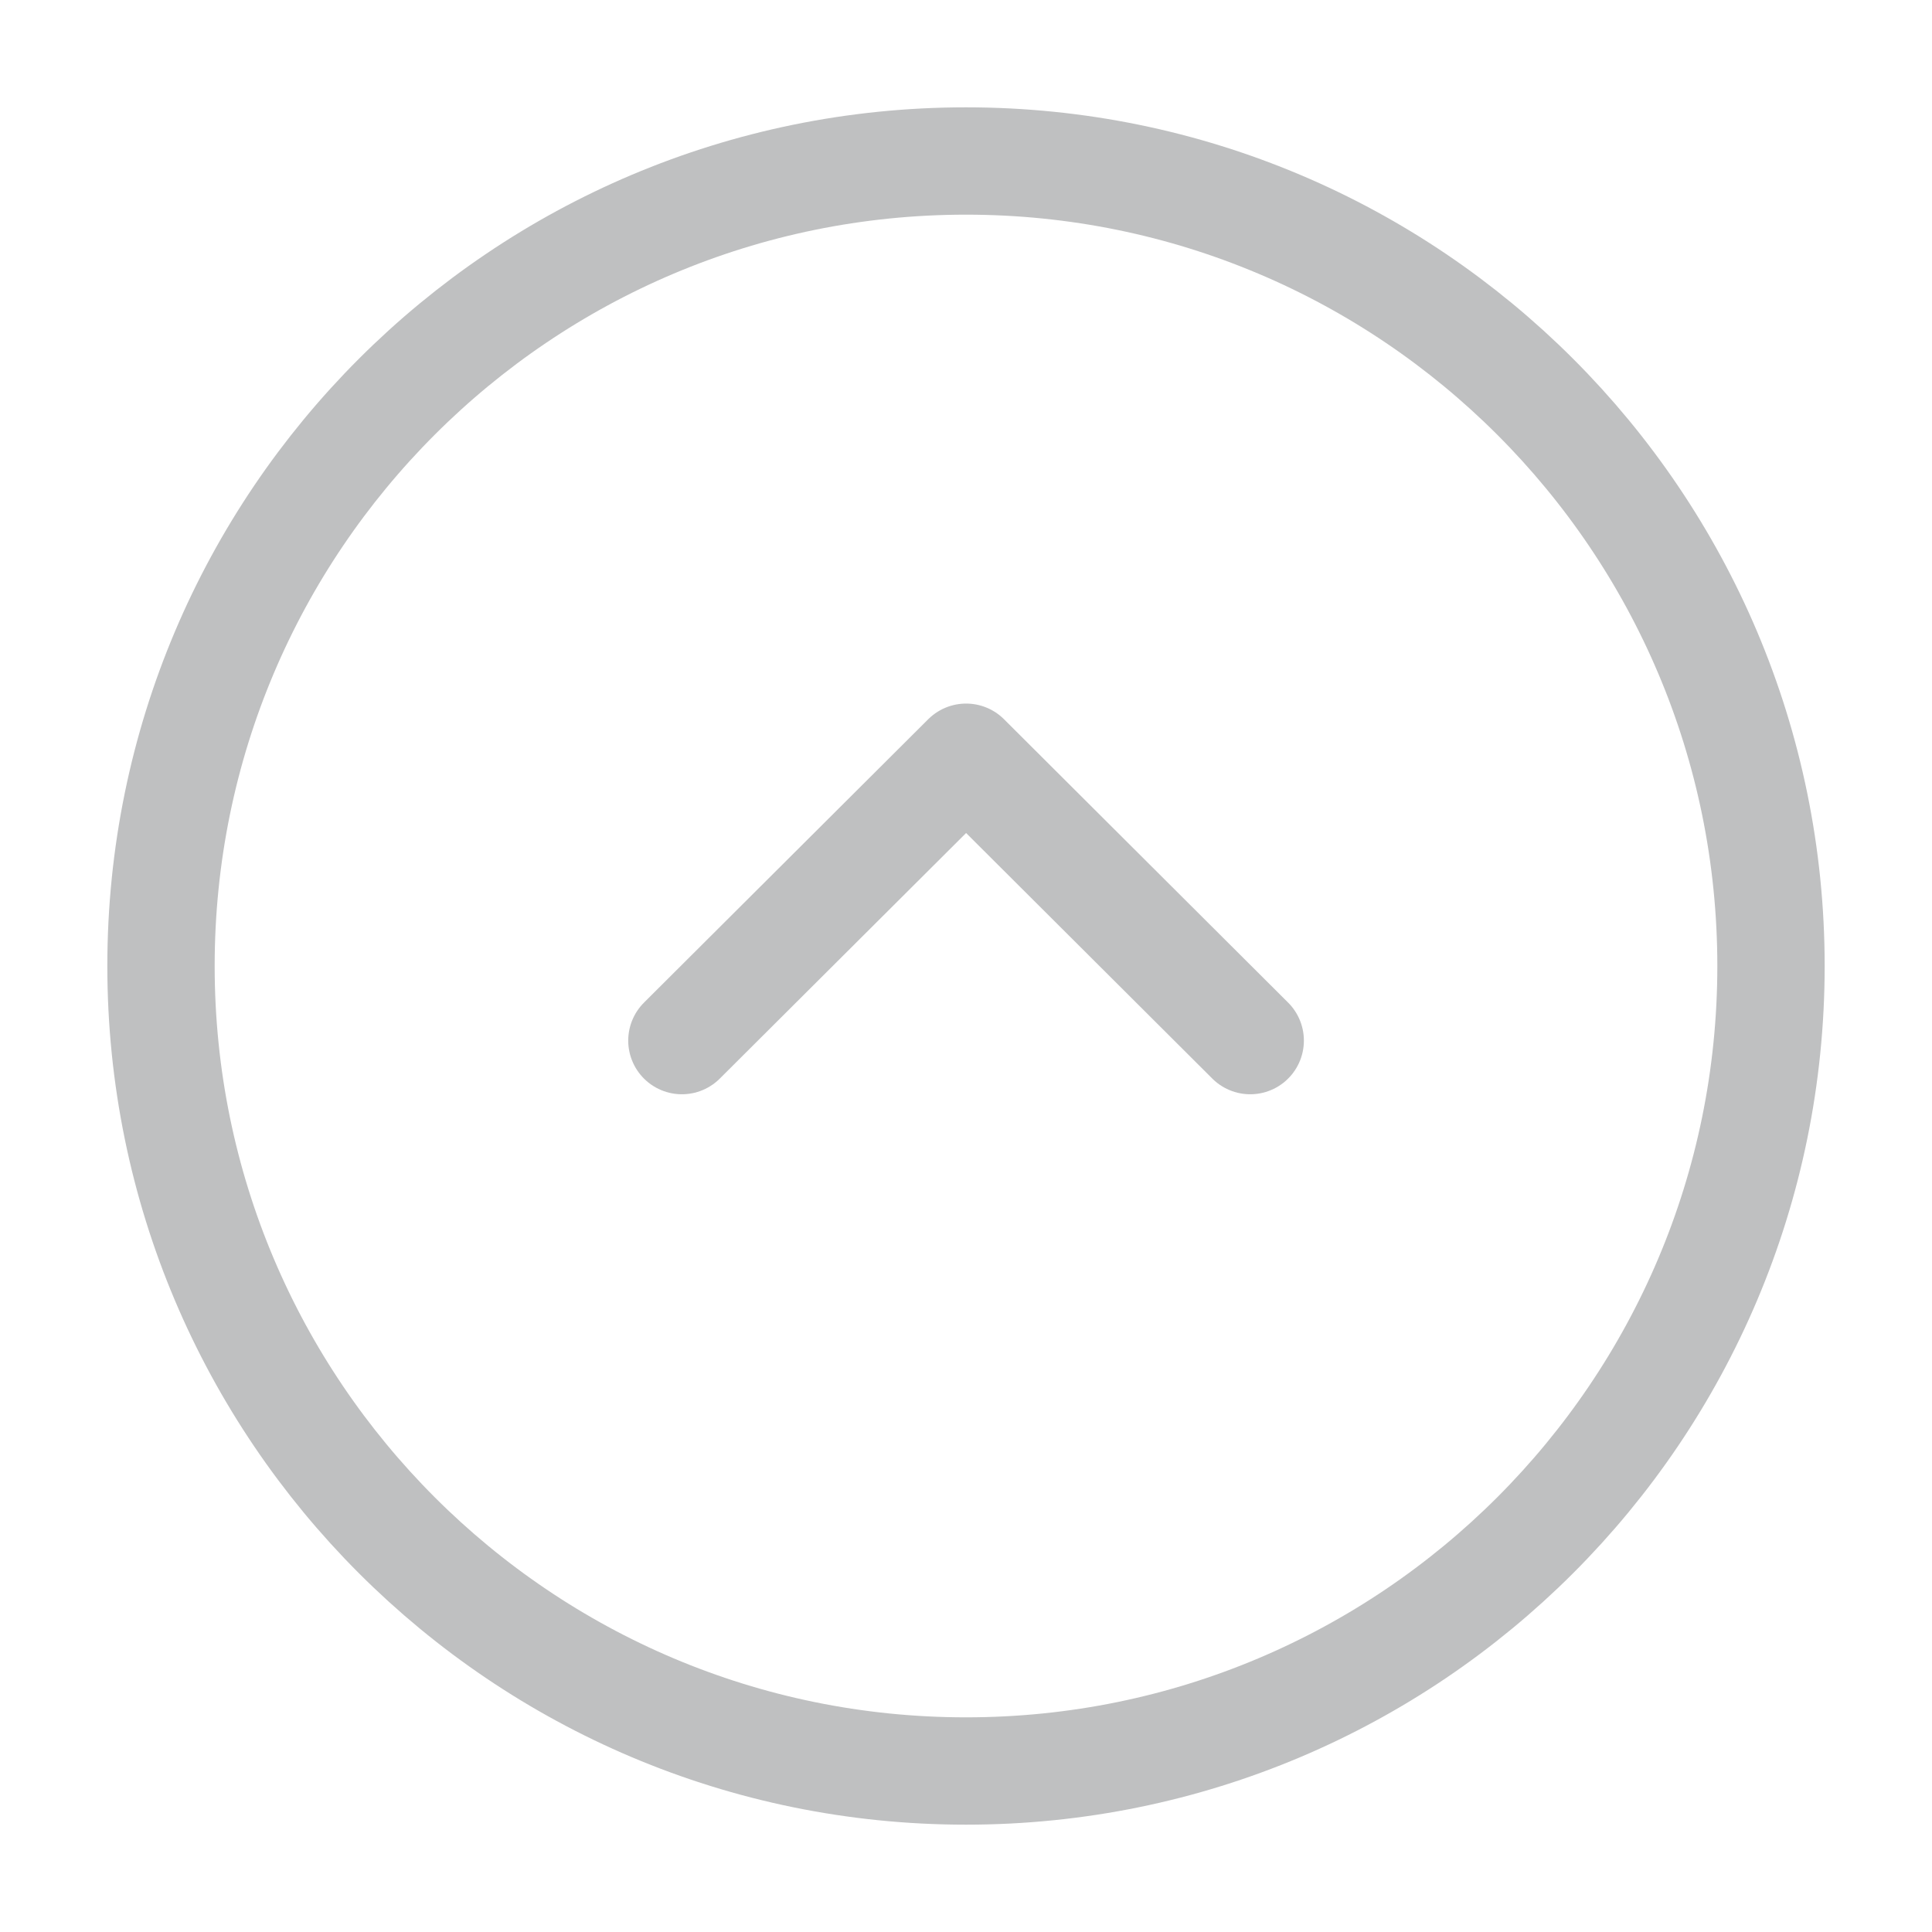
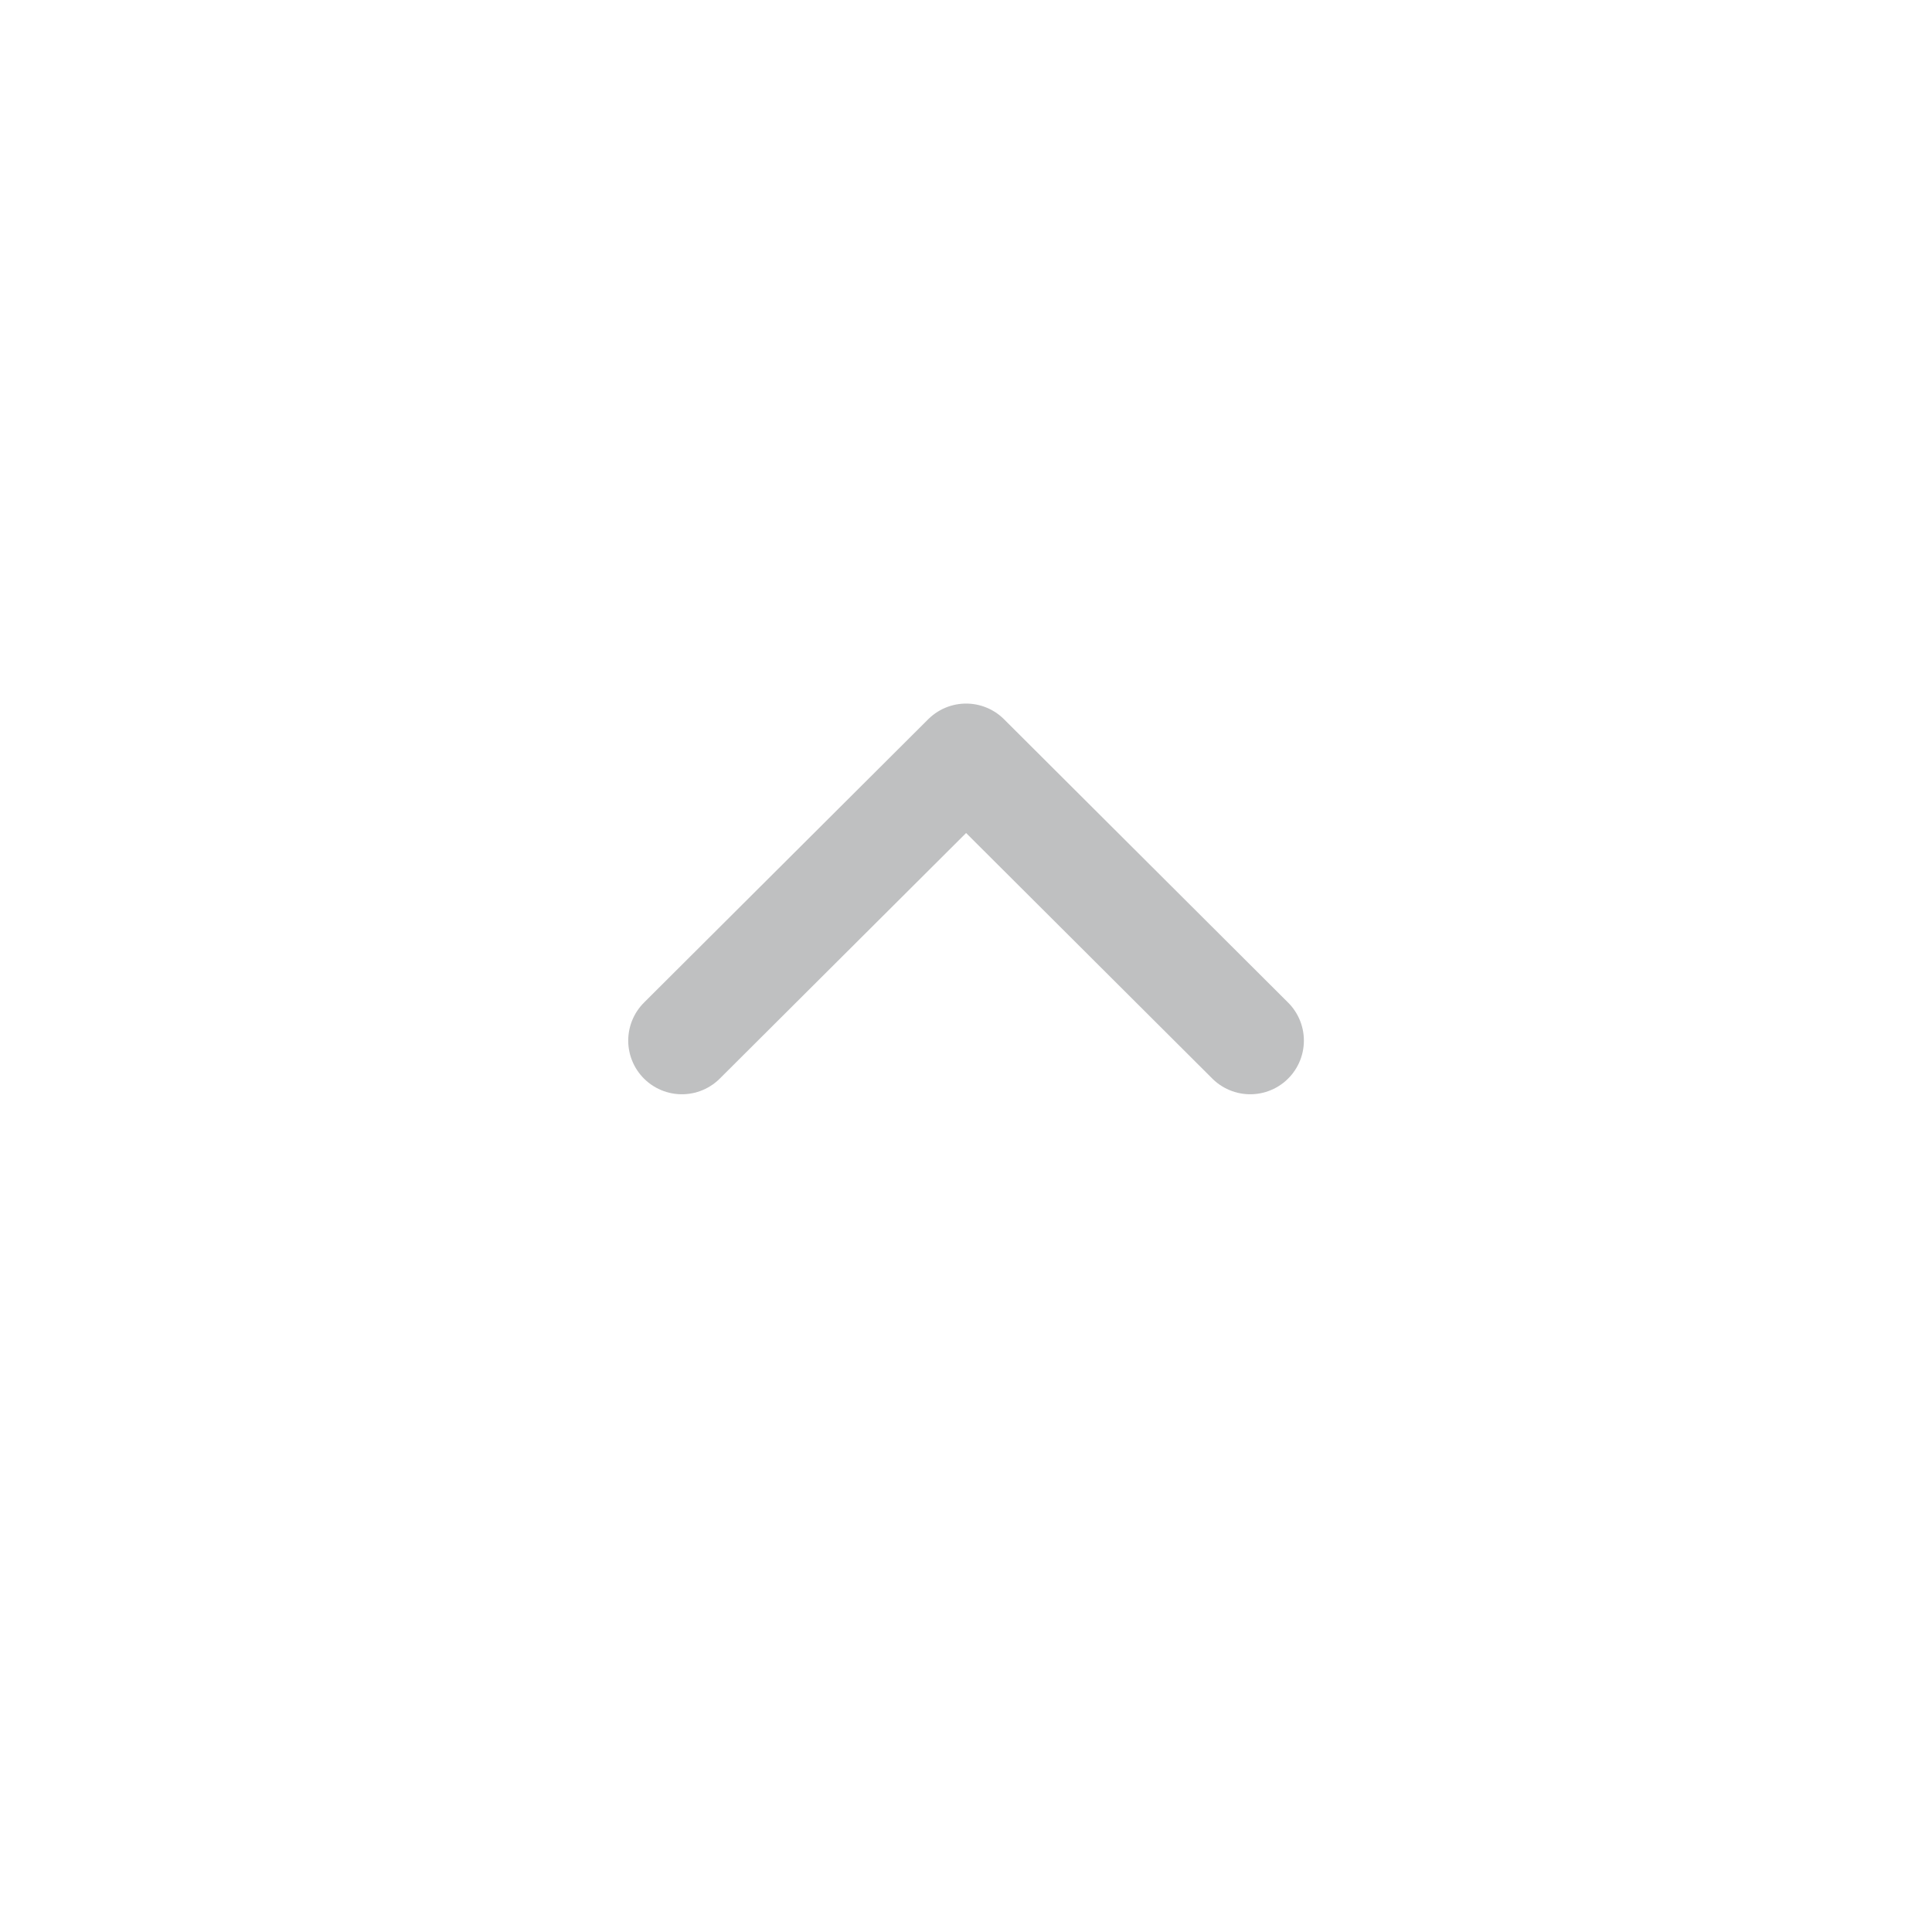
<svg xmlns="http://www.w3.org/2000/svg" width="18" height="18" viewBox="0 0 18 18" fill="none">
-   <path d="M9 16.5C13.142 16.5 16.5 13.142 16.5 9C16.5 4.858 13.142 1.5 9 1.5C4.858 1.5 1.5 4.858 1.5 9C1.5 13.142 4.858 16.5 9 16.5Z" stroke="#BFC0C1" stroke-miterlimit="10" stroke-linecap="round" stroke-linejoin="round" />
  <path d="M11.648 9.695L9.001 7.055L6.353 9.695" stroke="#BFC0C1" stroke-linecap="round" stroke-linejoin="round" />
</svg>